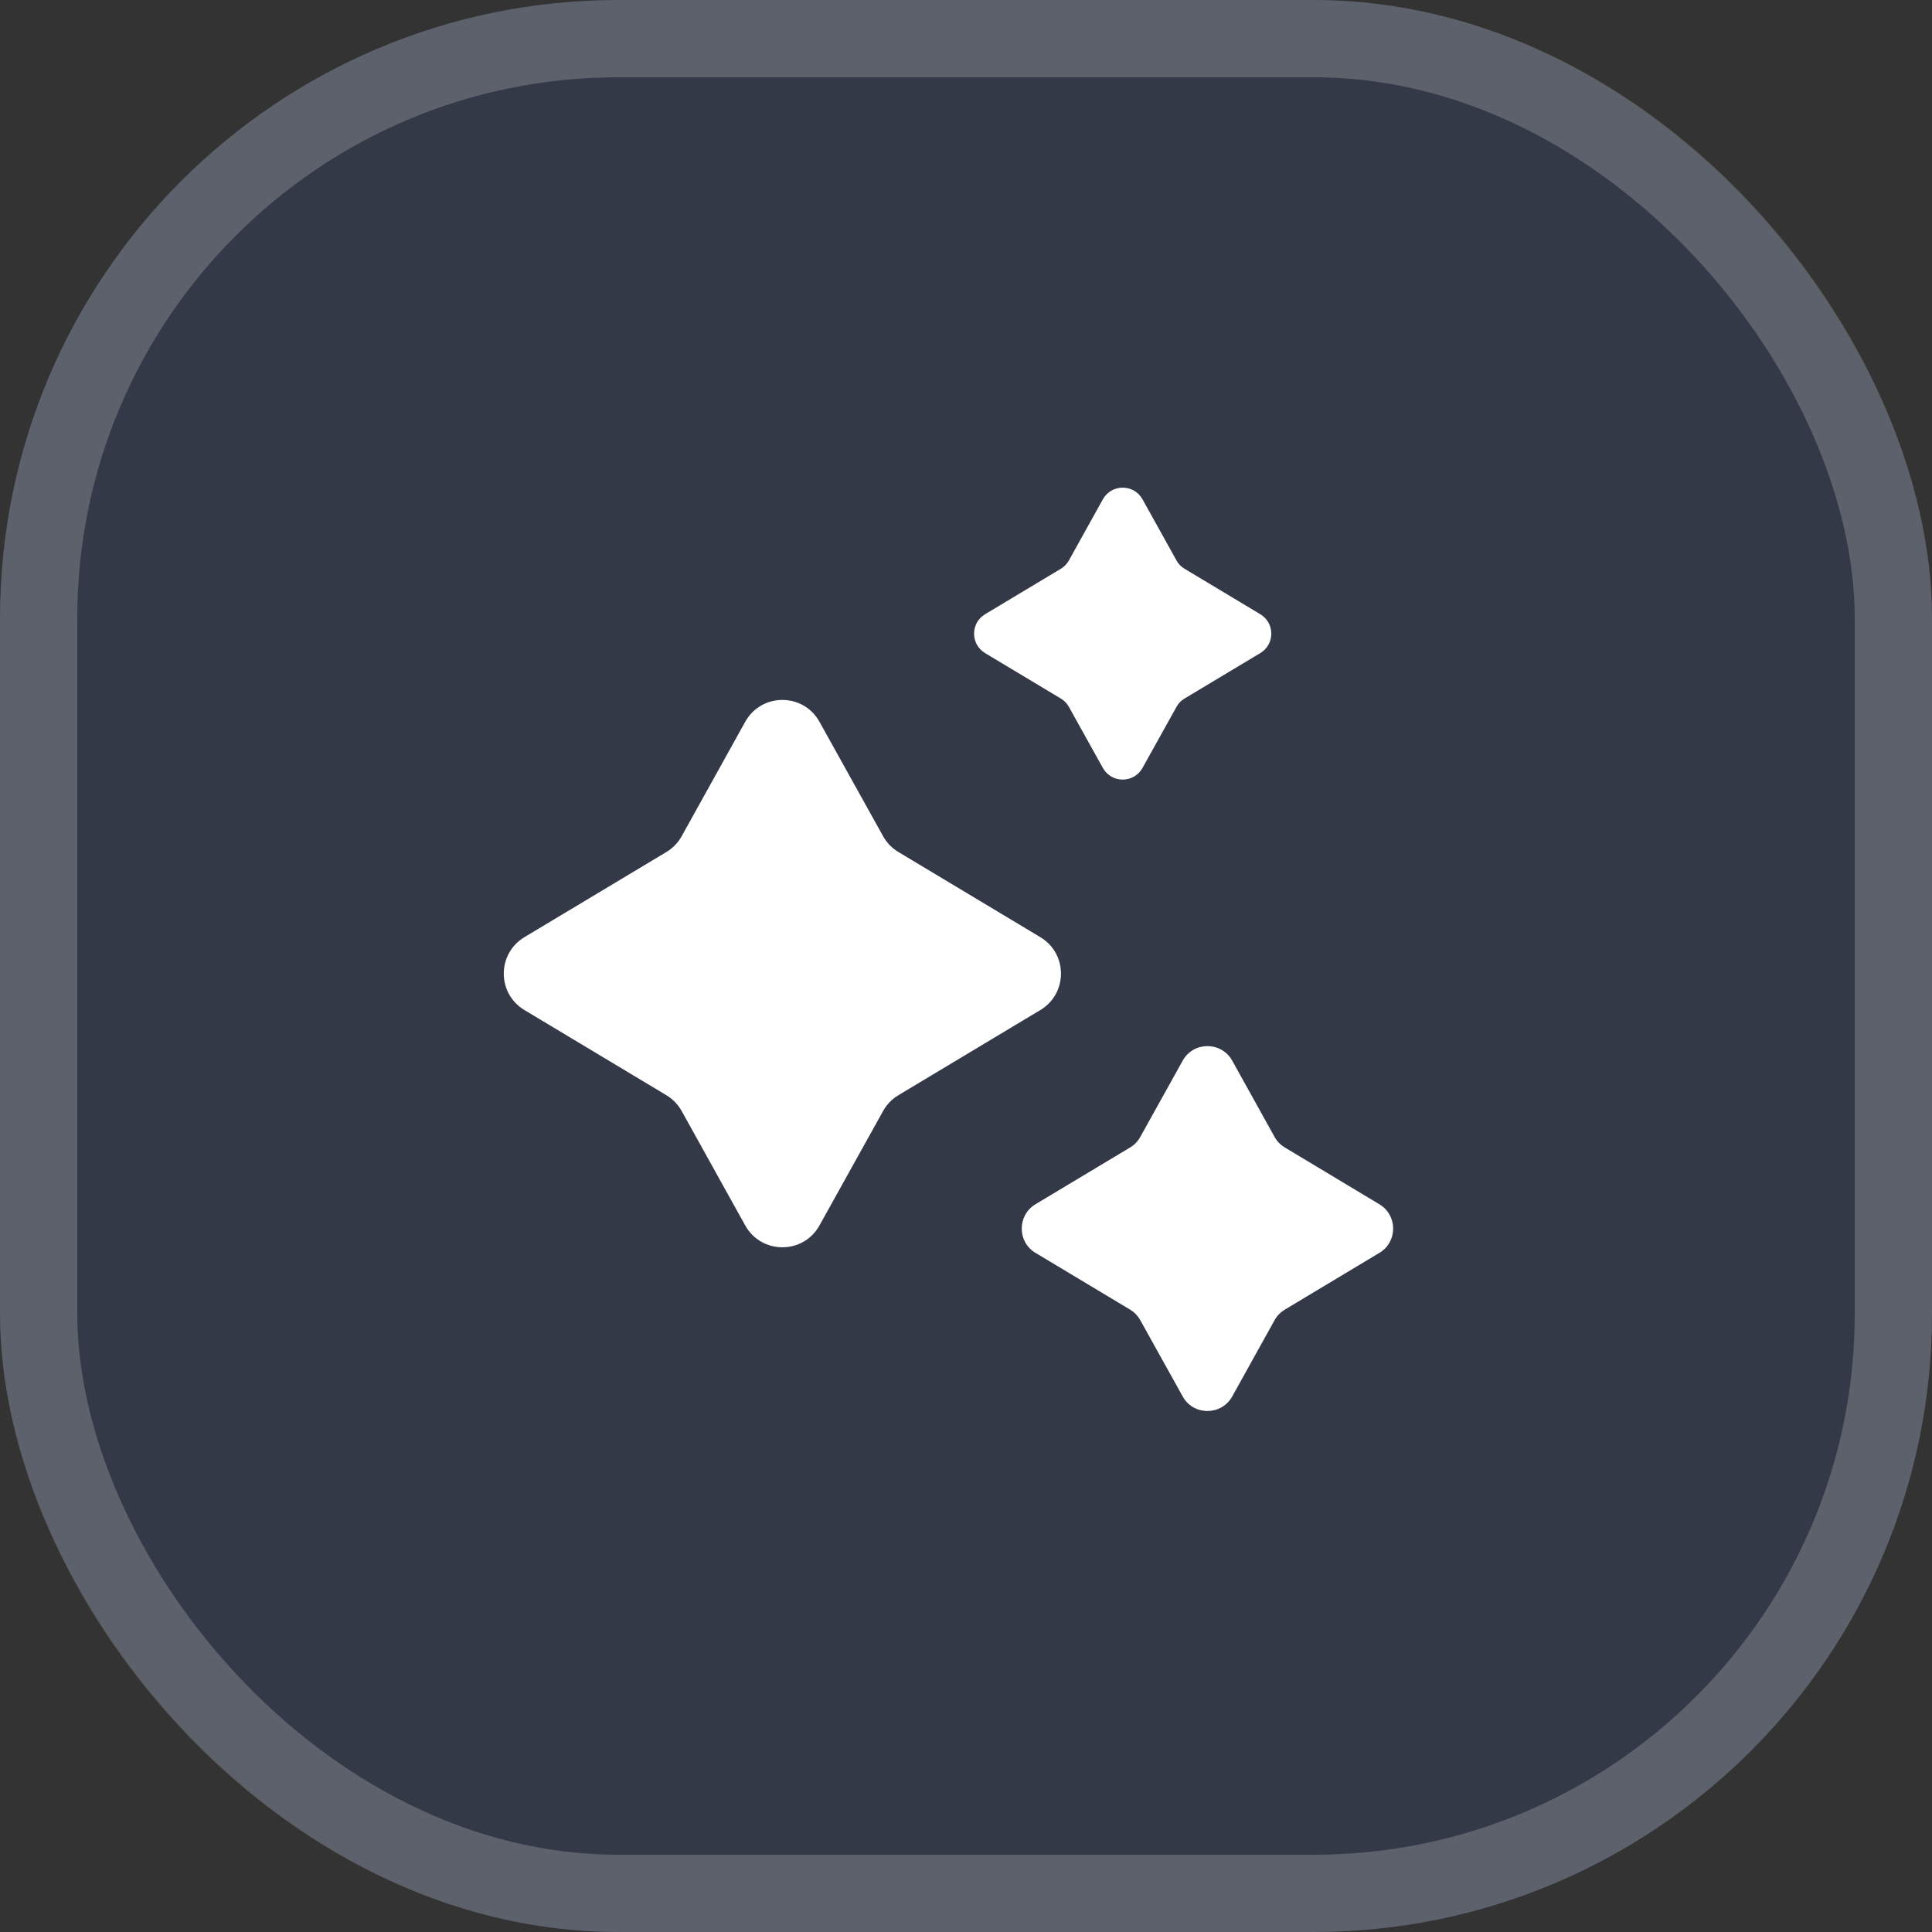
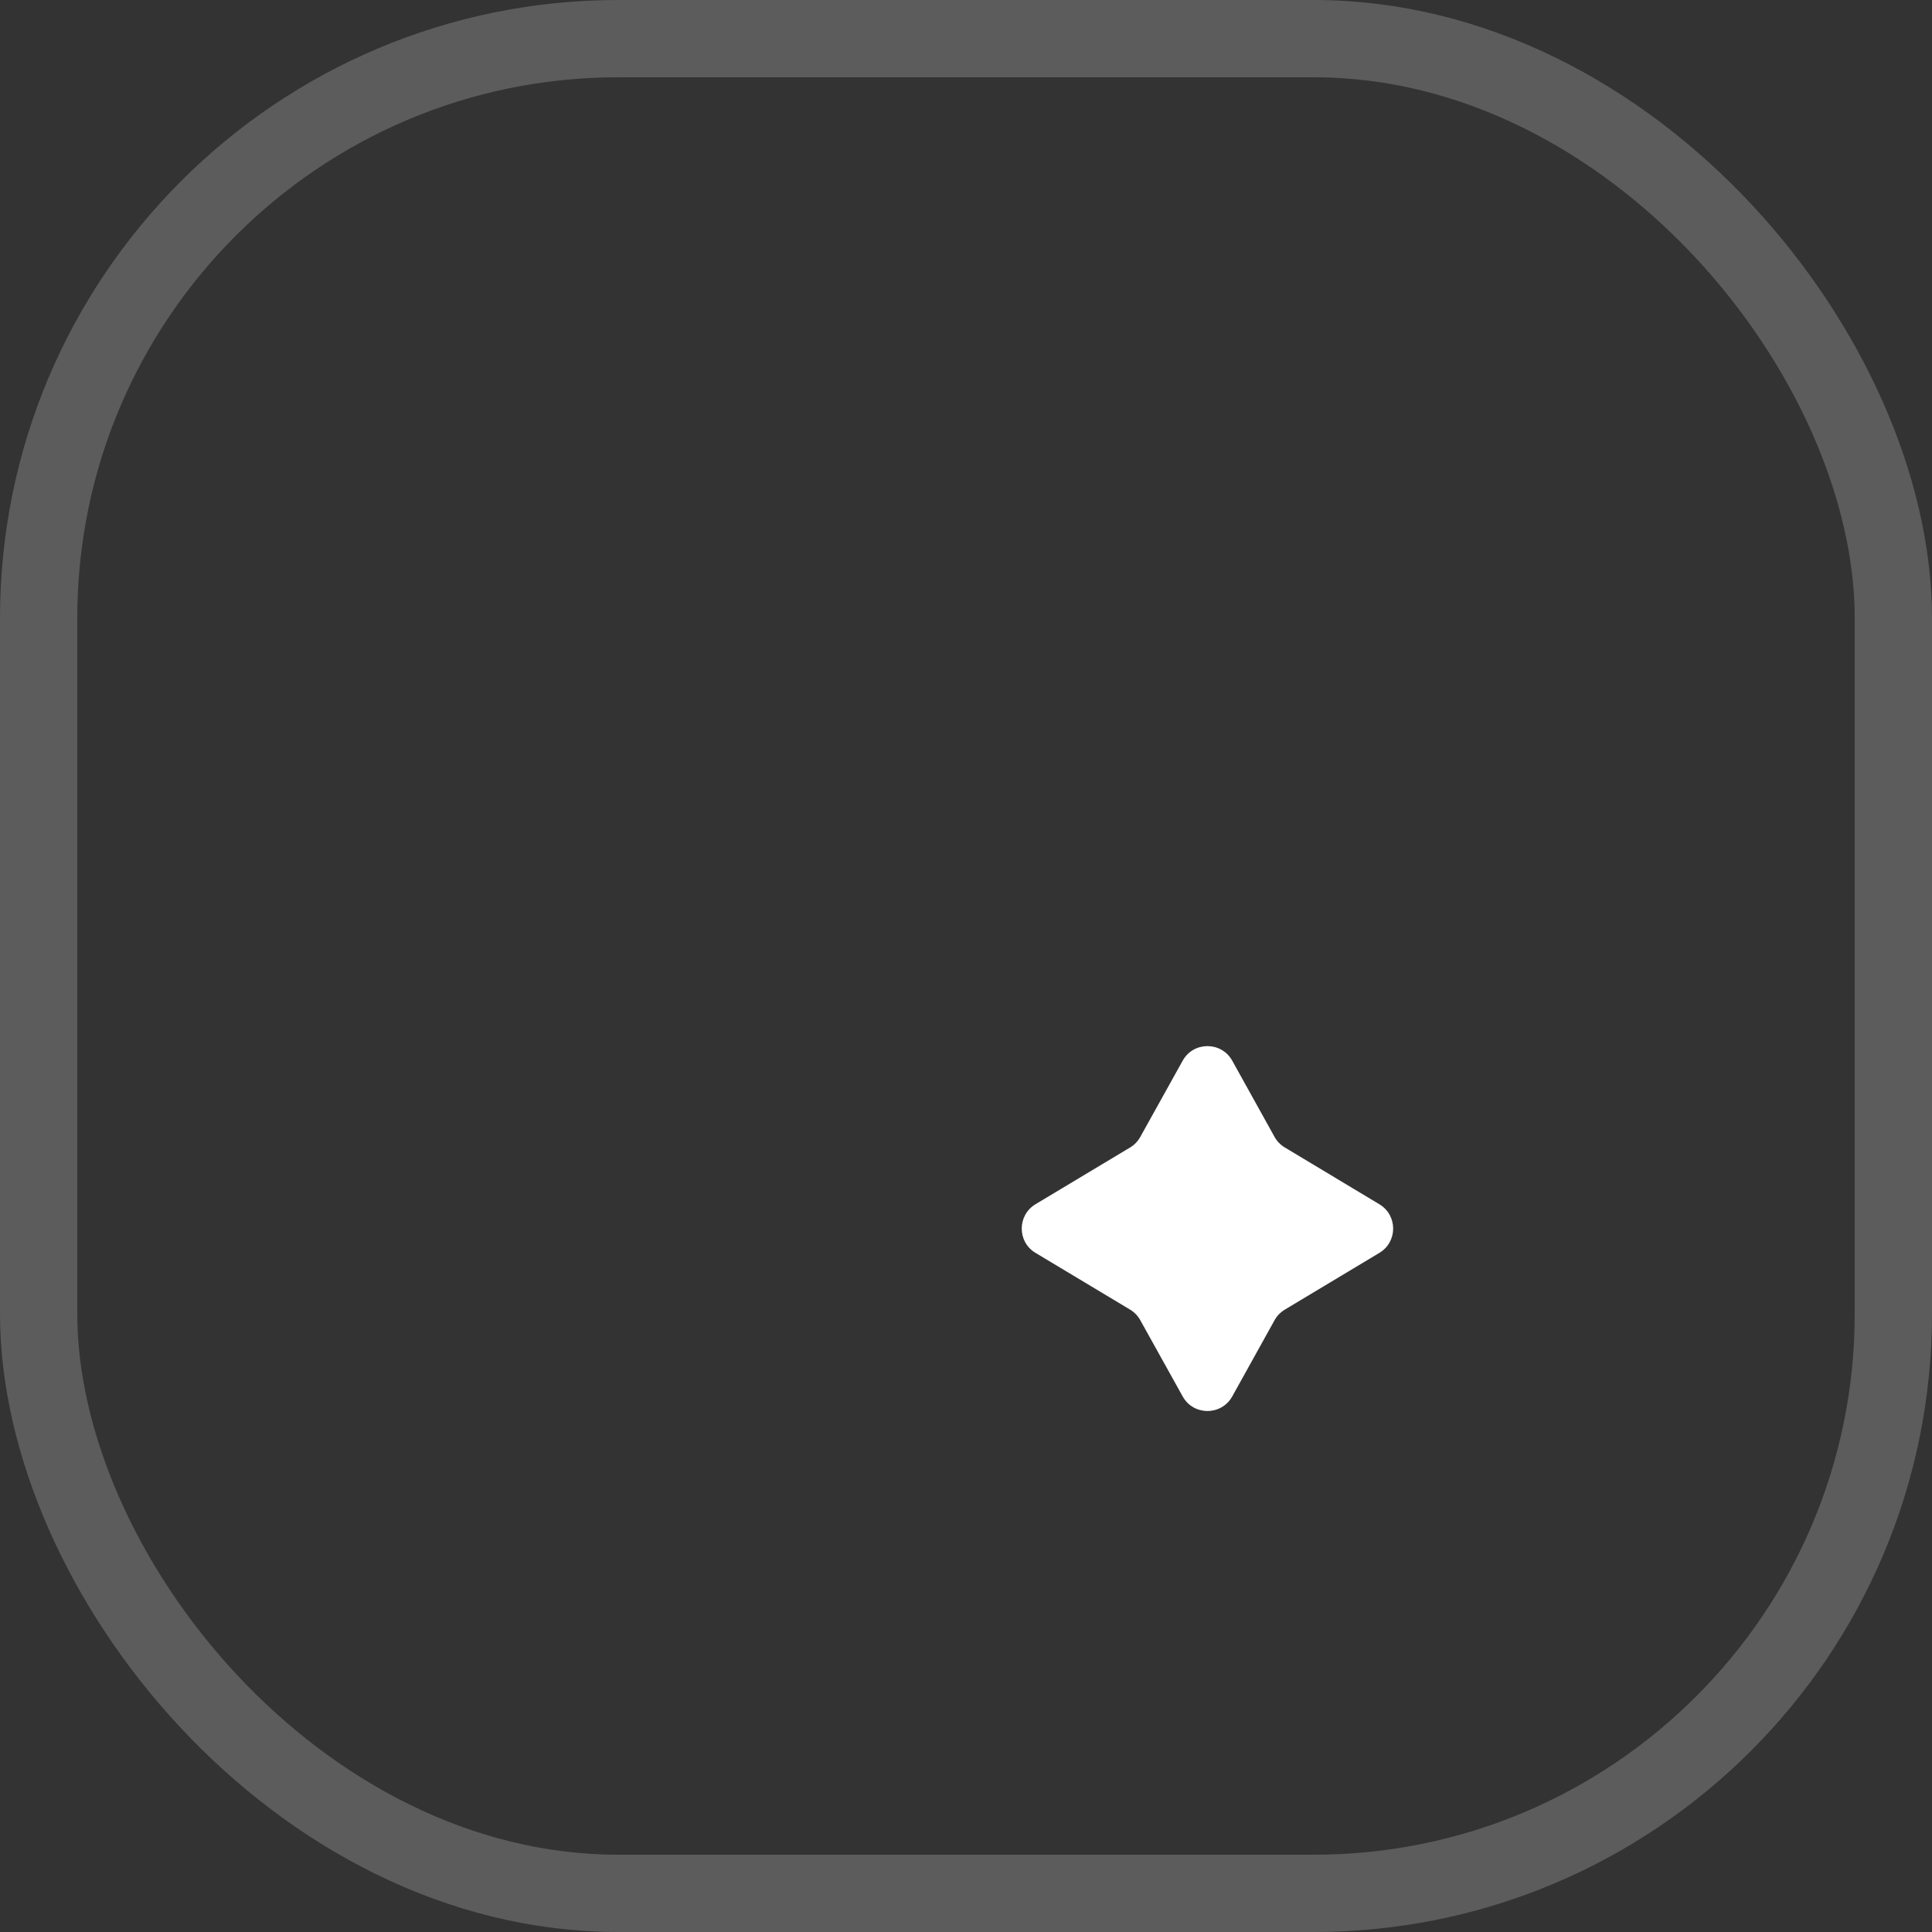
<svg xmlns="http://www.w3.org/2000/svg" width="25" height="25" viewBox="0 0 25 25" fill="none">
  <rect x="0" y="0" width="25" height="25" fill="#333333" stroke="none" />
-   <rect width="25" height="25" rx="8" fill="#346FFF" fill-opacity="0.1" />
  <rect x="0.5" y="0.5" width="24" height="24" rx="7.5" stroke="white" stroke-opacity="0.2" />
-   <path d="M8.821 14.377L9.643 15.857C9.853 16.234 10.395 16.234 10.604 15.857L11.427 14.377C11.474 14.292 11.542 14.222 11.625 14.172L13.462 13.07C13.818 12.856 13.818 12.341 13.462 12.127L11.625 11.025C11.542 10.975 11.474 10.905 11.427 10.82L10.604 9.34C10.395 8.963 9.853 8.963 9.643 9.34L8.821 10.82C8.774 10.905 8.706 10.975 8.623 11.025L6.786 12.127C6.43 12.341 6.43 12.856 6.786 13.07L8.623 14.172C8.706 14.222 8.774 14.292 8.821 14.377Z" fill="white" />
-   <path d="M13.832 9.148L14.271 9.937C14.383 10.138 14.672 10.138 14.784 9.937L15.223 9.148C15.247 9.103 15.284 9.065 15.328 9.039L16.308 8.451C16.498 8.337 16.498 8.062 16.308 7.948L15.328 7.36C15.284 7.334 15.247 7.296 15.223 7.251L14.784 6.461C14.672 6.26 14.383 6.26 14.271 6.461L13.832 7.251C13.807 7.296 13.771 7.334 13.727 7.36L12.747 7.948C12.557 8.062 12.557 8.337 12.747 8.451L13.727 9.039C13.771 9.065 13.807 9.103 13.832 9.148Z" fill="white" />
  <path d="M14.755 17.083L15.304 18.07C15.443 18.321 15.805 18.321 15.945 18.07L16.493 17.083C16.524 17.027 16.57 16.98 16.625 16.947L17.849 16.212C18.087 16.07 18.087 15.726 17.849 15.583L16.625 14.848C16.57 14.815 16.524 14.768 16.493 14.712L15.945 13.725C15.805 13.474 15.443 13.474 15.304 13.725L14.755 14.712C14.724 14.768 14.679 14.815 14.624 14.848L13.399 15.583C13.162 15.726 13.162 16.07 13.399 16.212L14.624 16.947C14.679 16.98 14.724 17.027 14.755 17.083Z" fill="white" />
</svg>